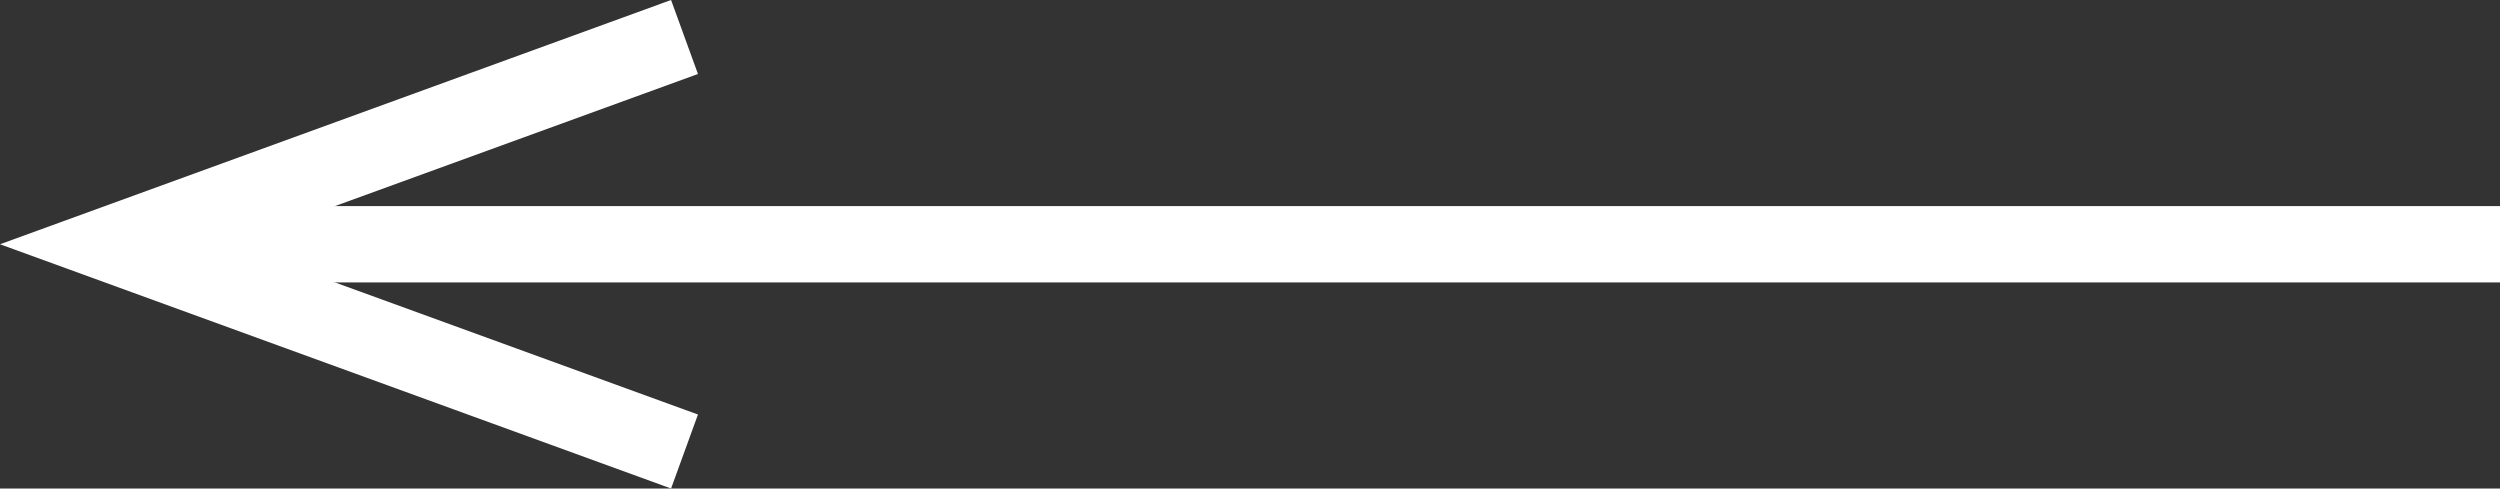
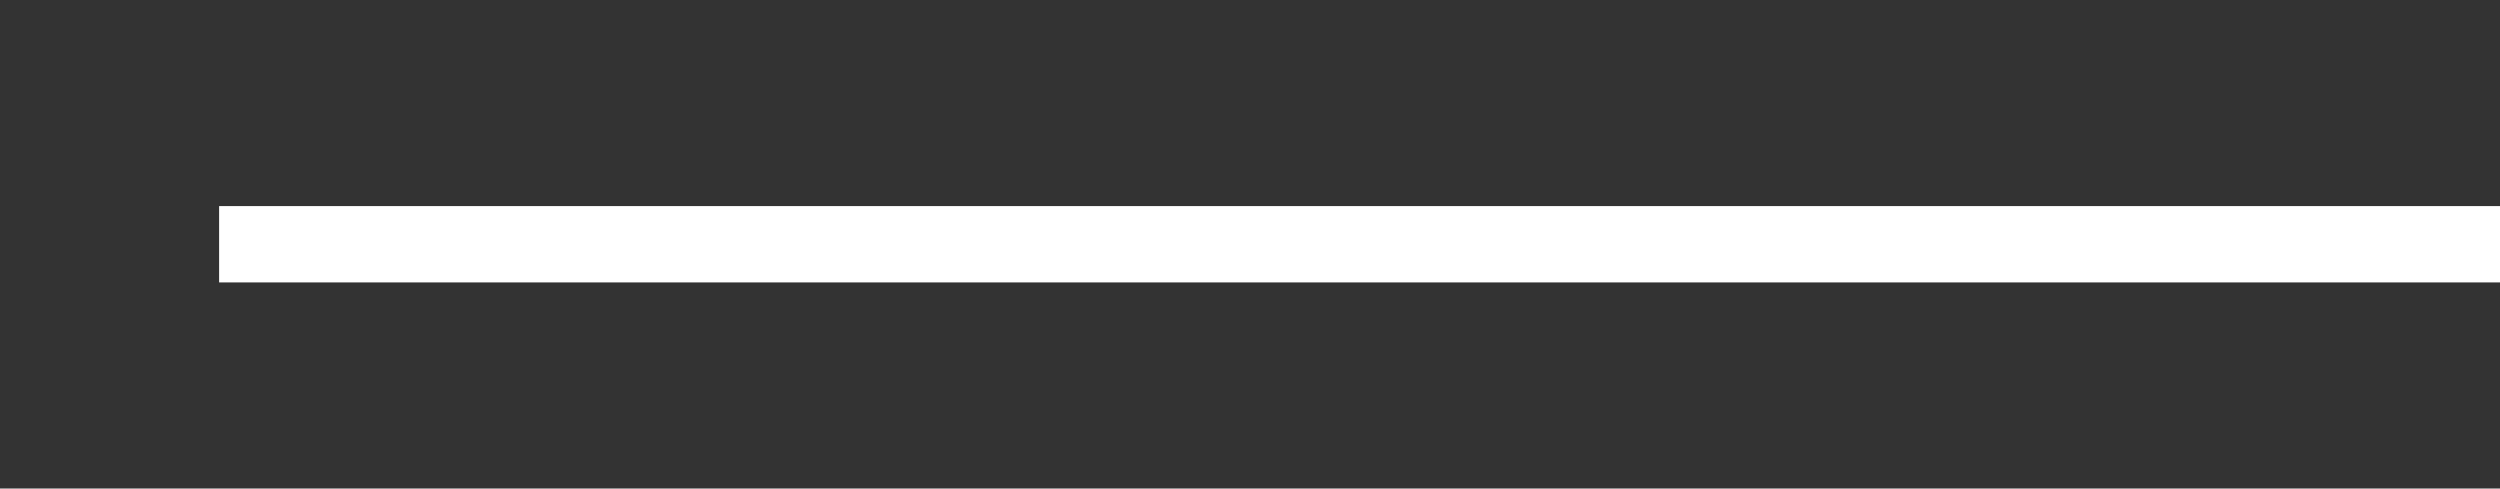
<svg xmlns="http://www.w3.org/2000/svg" xml:space="preserve" width="210.292mm" height="41.092mm" style="shape-rendering:geometricPrecision; text-rendering:geometricPrecision; image-rendering:optimizeQuality; fill-rule:evenodd; clip-rule:evenodd" viewBox="0 0 16050.87 3136.41">
  <rect x="0" y="0" width="16050.87" height="3136.41" fill="#333333" stroke="none" />
  <defs>
    <style type="text/css">  .str0 {stroke:white;stroke-width:490.07;stroke-miterlimit:22.926} .str1 {stroke:white;stroke-width:15.27;stroke-miterlimit:22.926} .fil0 {fill:none} .fil1 {fill:white;fill-rule:nonzero}  </style>
  </defs>
  <g id="Слой_x0020_1">
    <g id="_1765182615648">
      <g id="Слой_2" data-name="ÃÂ¡ÃÂ»ÃÂ¾ÃÂ¹ 2">
        <g id="Слой_1-2" data-name="ÃÂ¡ÃÂ»ÃÂ¾ÃÂ¹ 1">
          <line class="fil0 str0" x1="16050.87" y1="1568.21" x2="1406.78" y2="1568.21" />
-           <polygon class="fil1 str1" points="4303.91,9.79 4471.35,470.44 1454.97,1568.21 4471.35,2665.96 4303.91,3126.63 22.33,1568.21 " />
        </g>
      </g>
    </g>
  </g>
</svg>